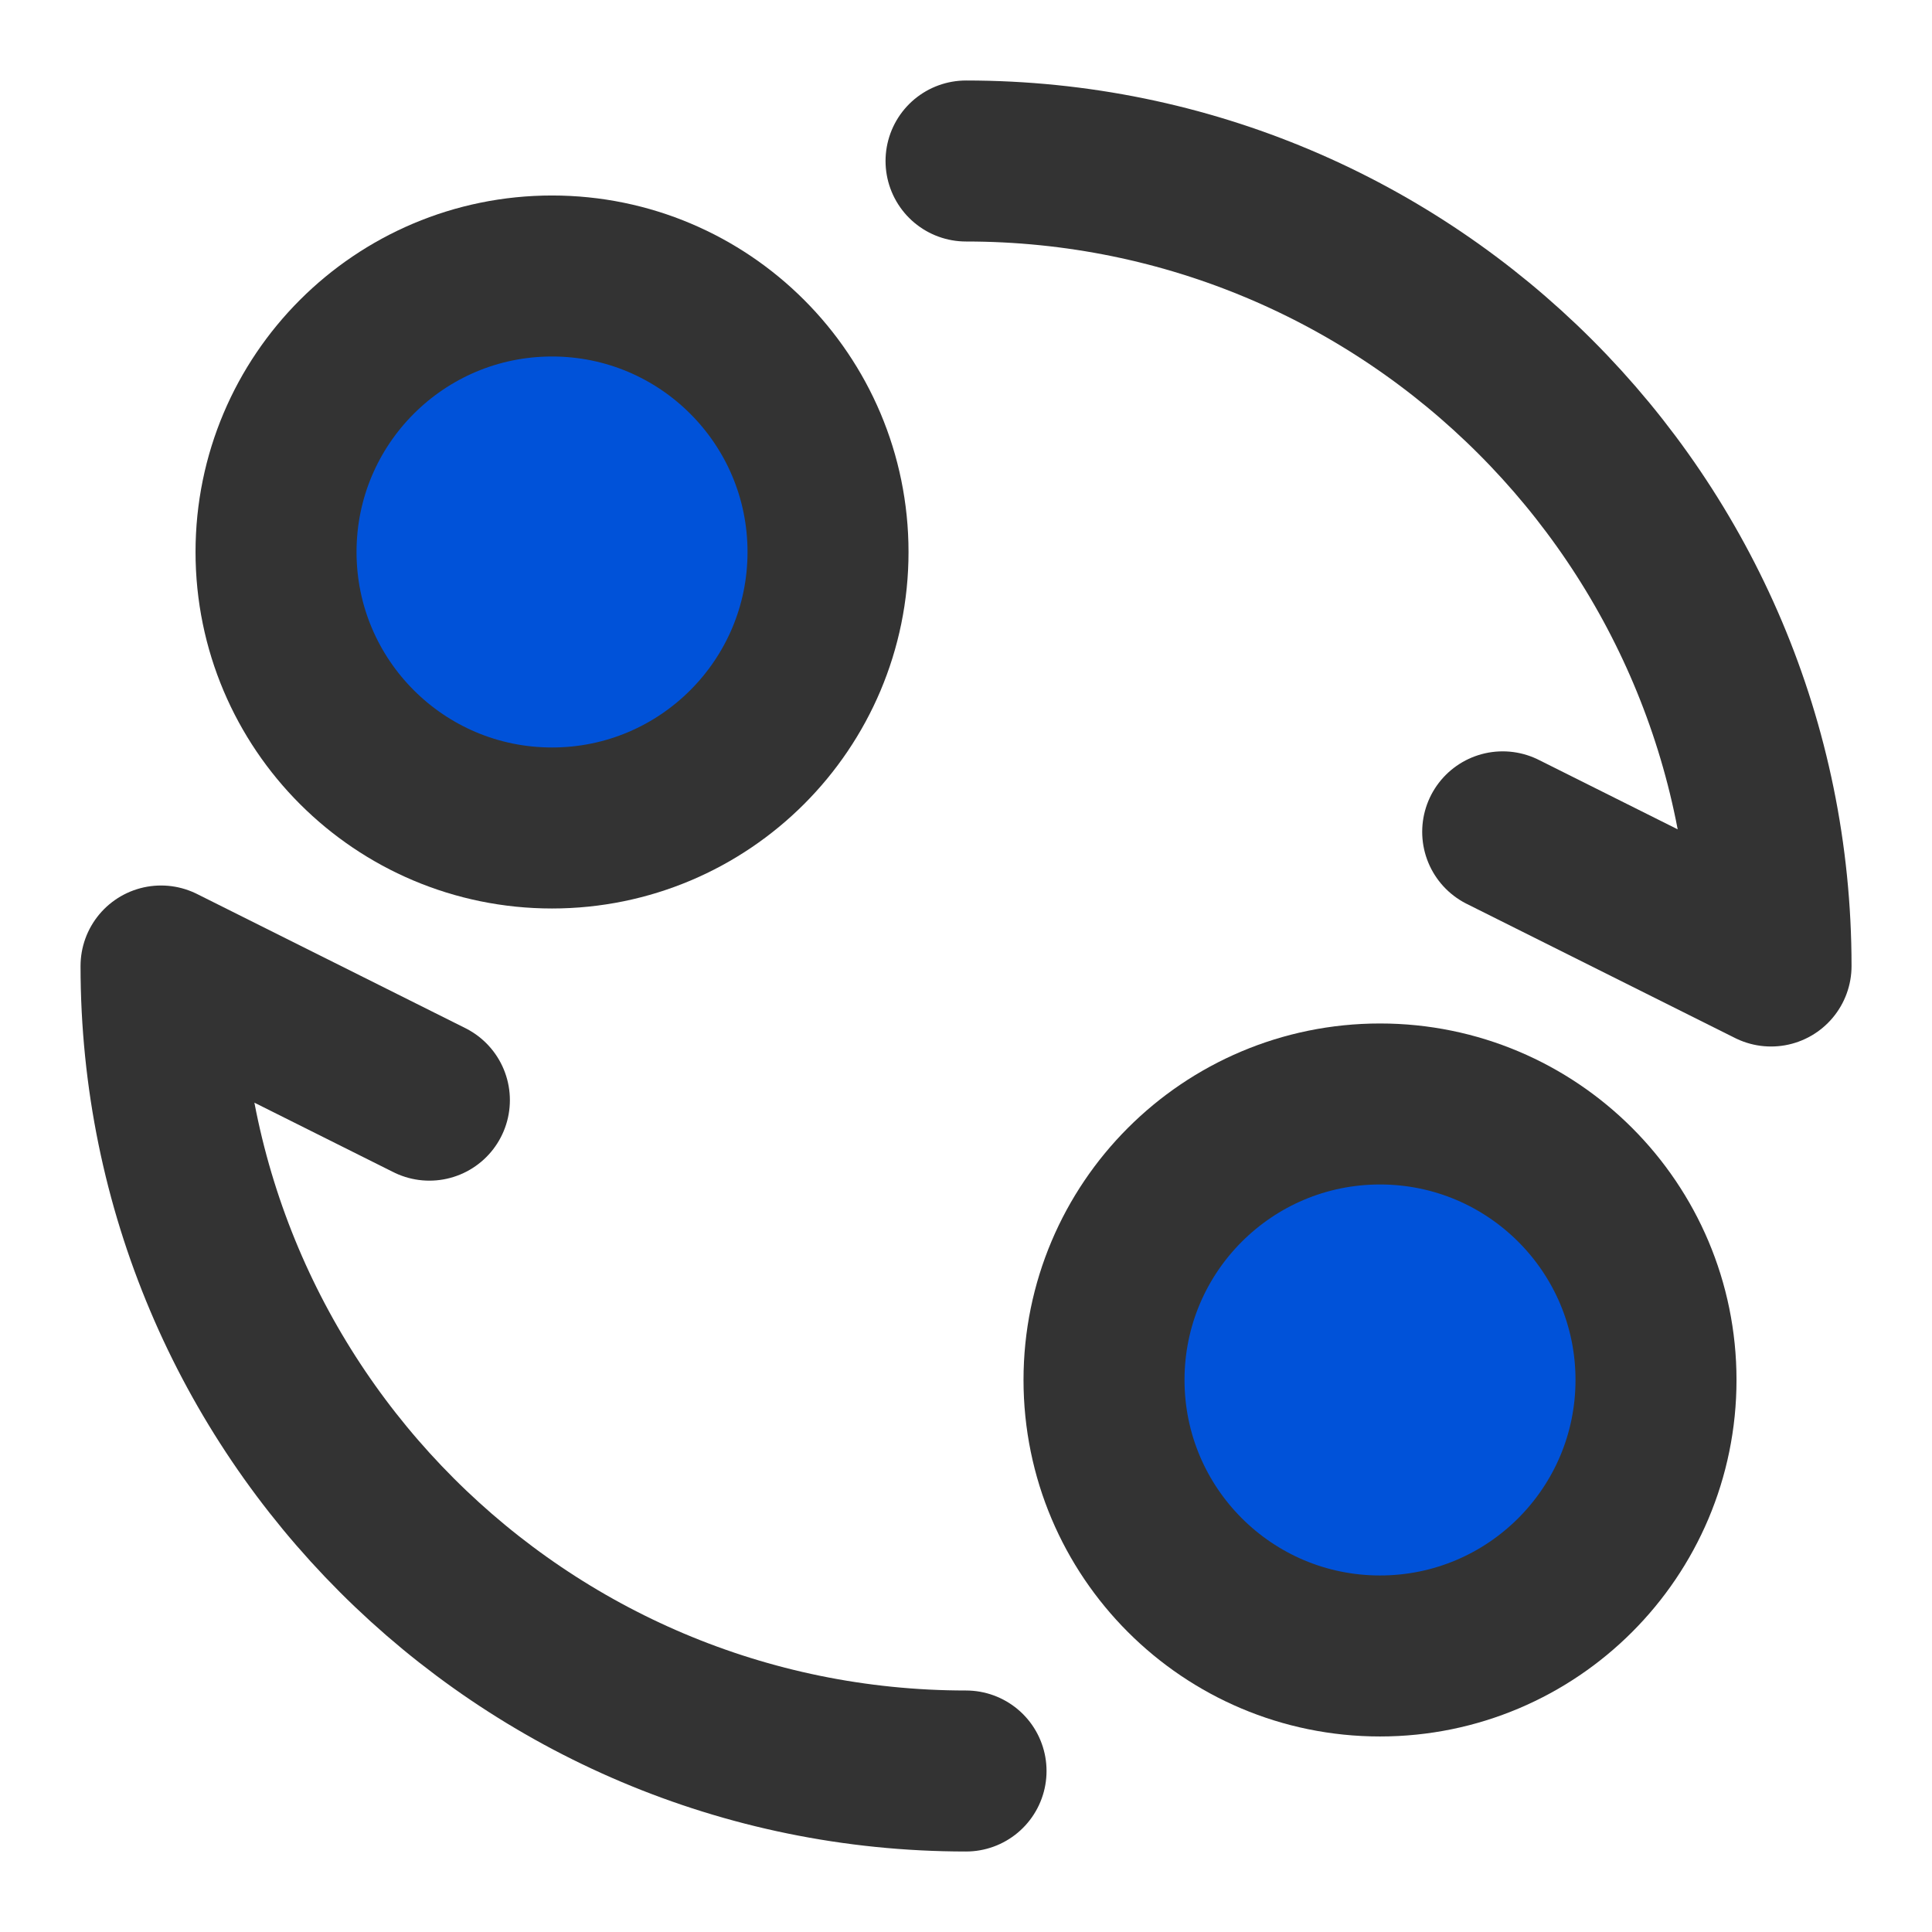
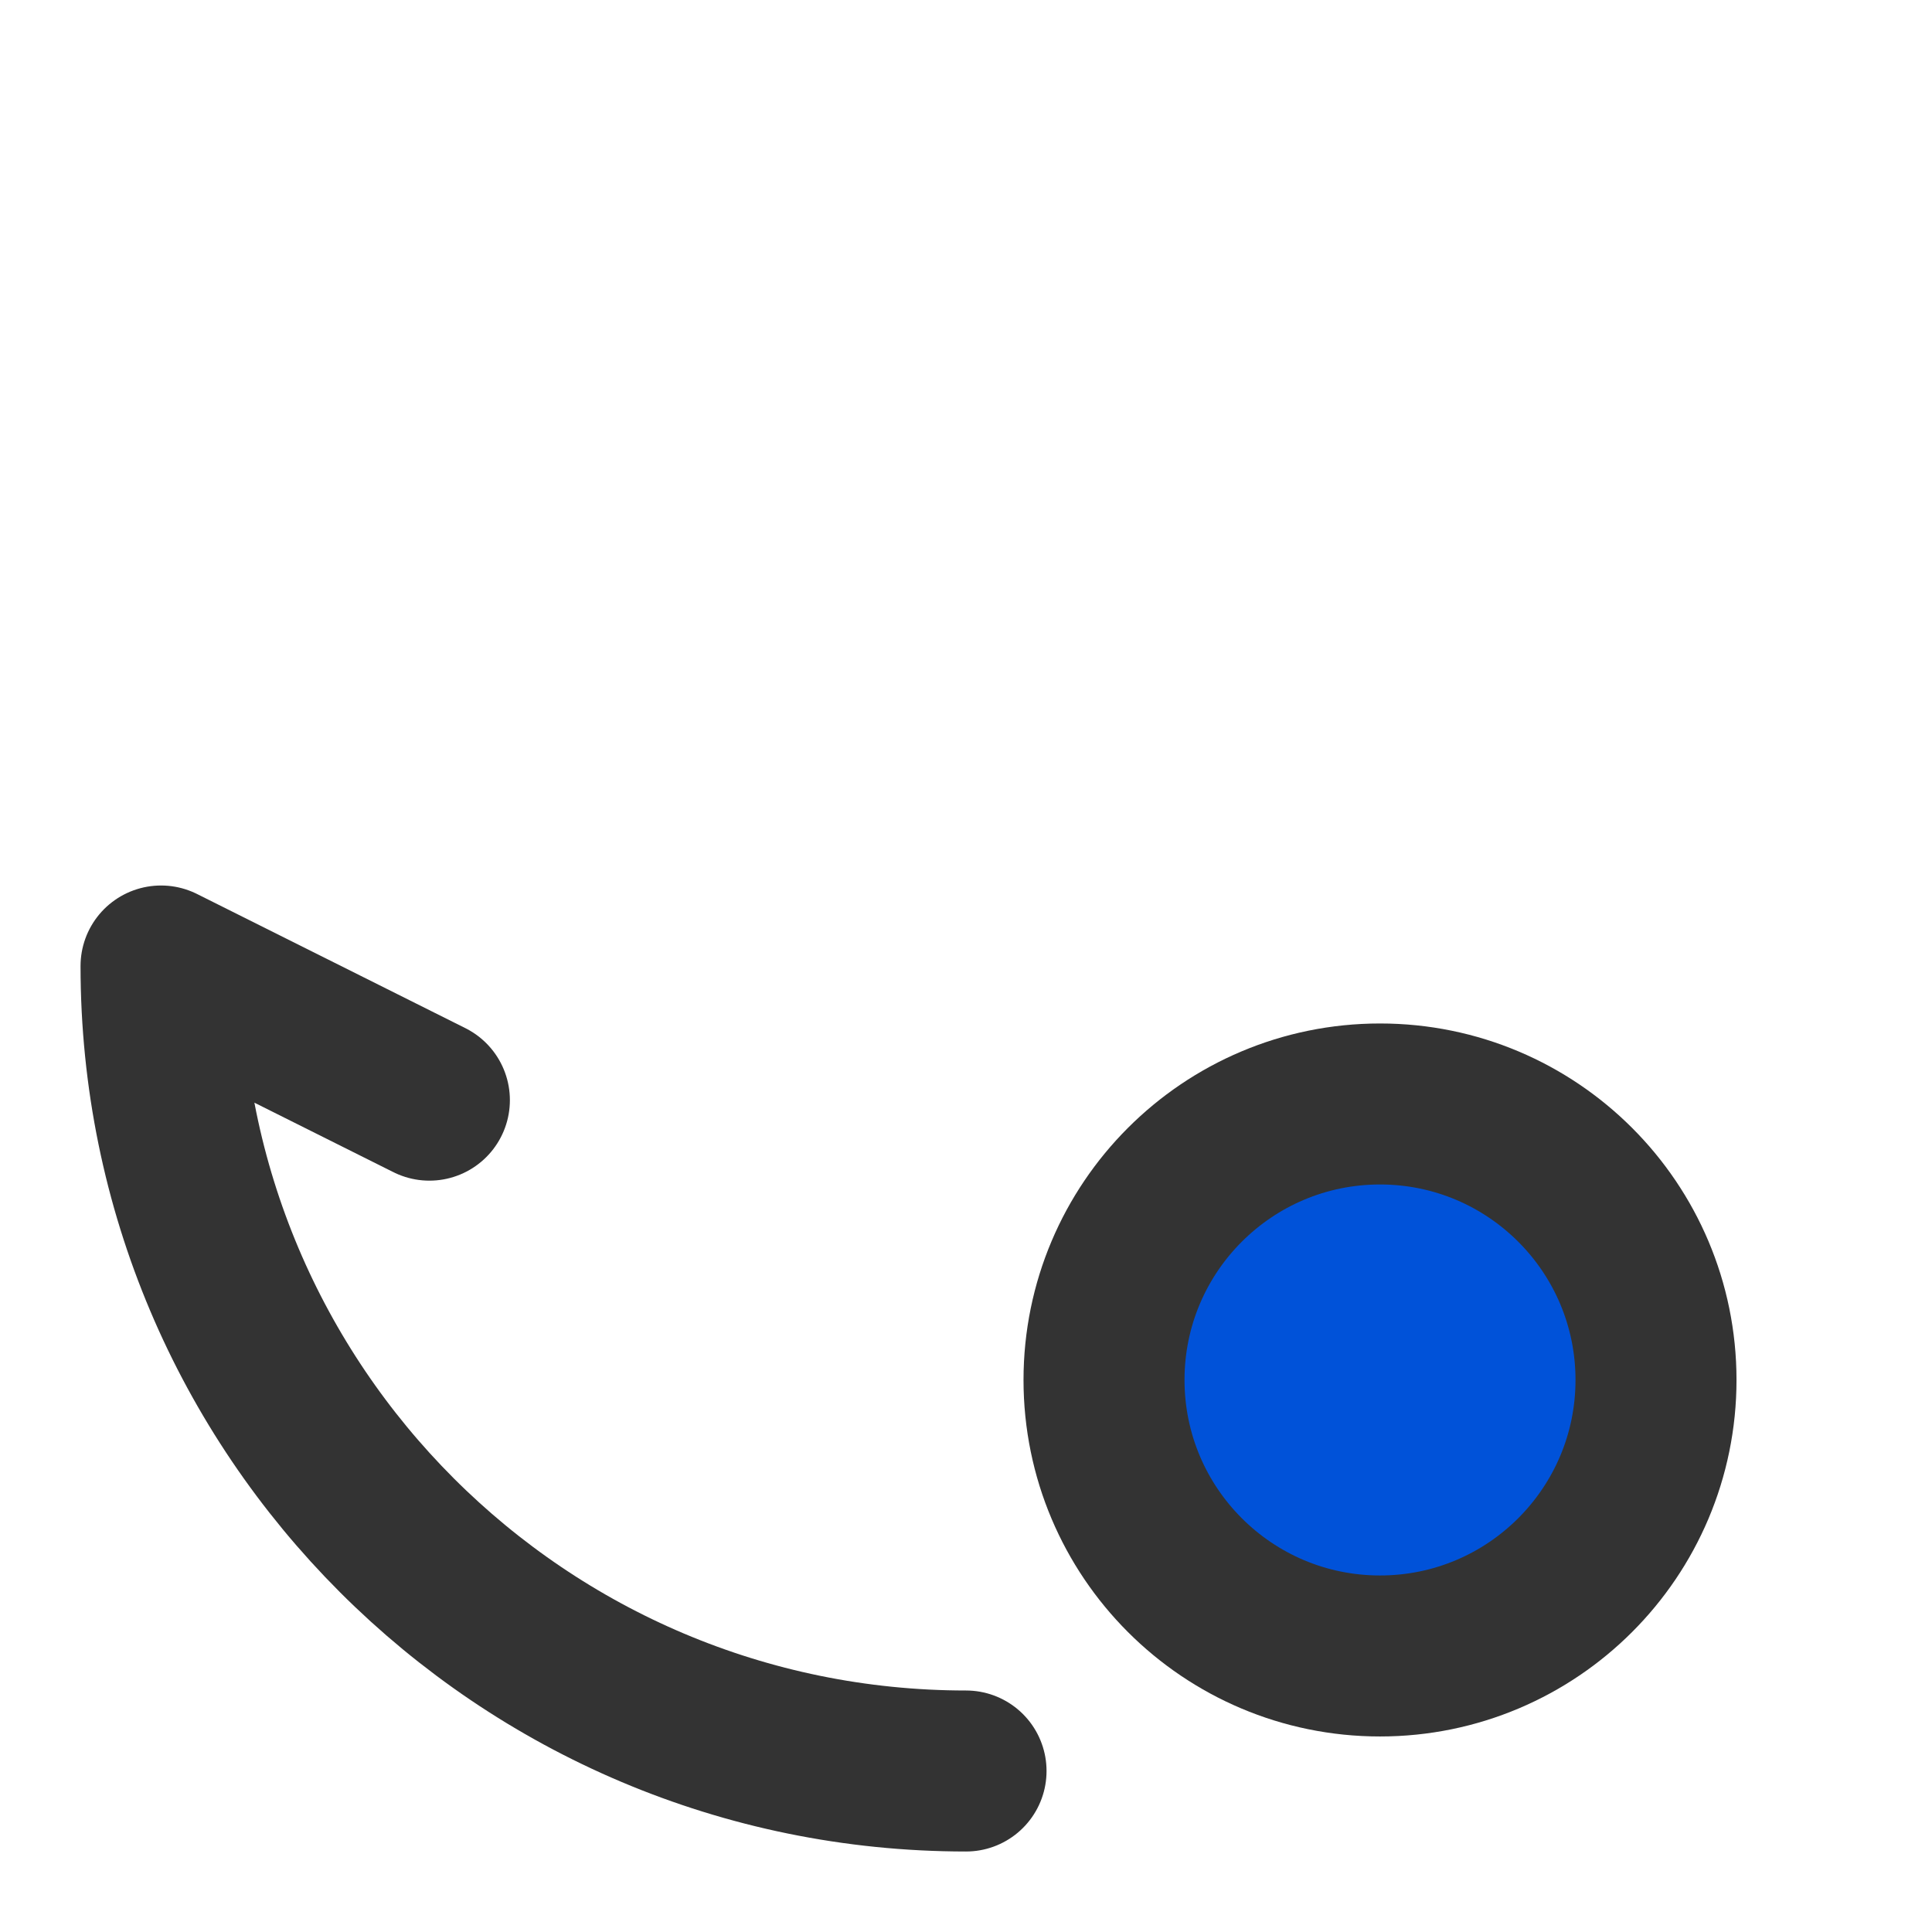
<svg xmlns="http://www.w3.org/2000/svg" width="24" height="24" viewBox="0 0 48 48" fill="none">
-   <circle cx="13.715" cy="13.714" r="6.857" fill="#0052d9" stroke="#333" stroke-width="4" stroke-linecap="round" stroke-linejoin="round" />
  <circle cx="34.286" cy="34.285" r="6.857" fill="#0052d9" stroke="#333" stroke-width="4" stroke-linecap="round" stroke-linejoin="round" />
  <path d="M24.001 44C12.955 44 4.001 35.046 4.001 24L10.668 27.333" stroke="#333" stroke-width="4" stroke-linecap="round" stroke-linejoin="round" />
-   <path d="M24.001 4C35.047 4 44.001 12.954 44.001 24L37.334 20.667" stroke="#333" stroke-width="4" stroke-linecap="round" stroke-linejoin="round" />
</svg>